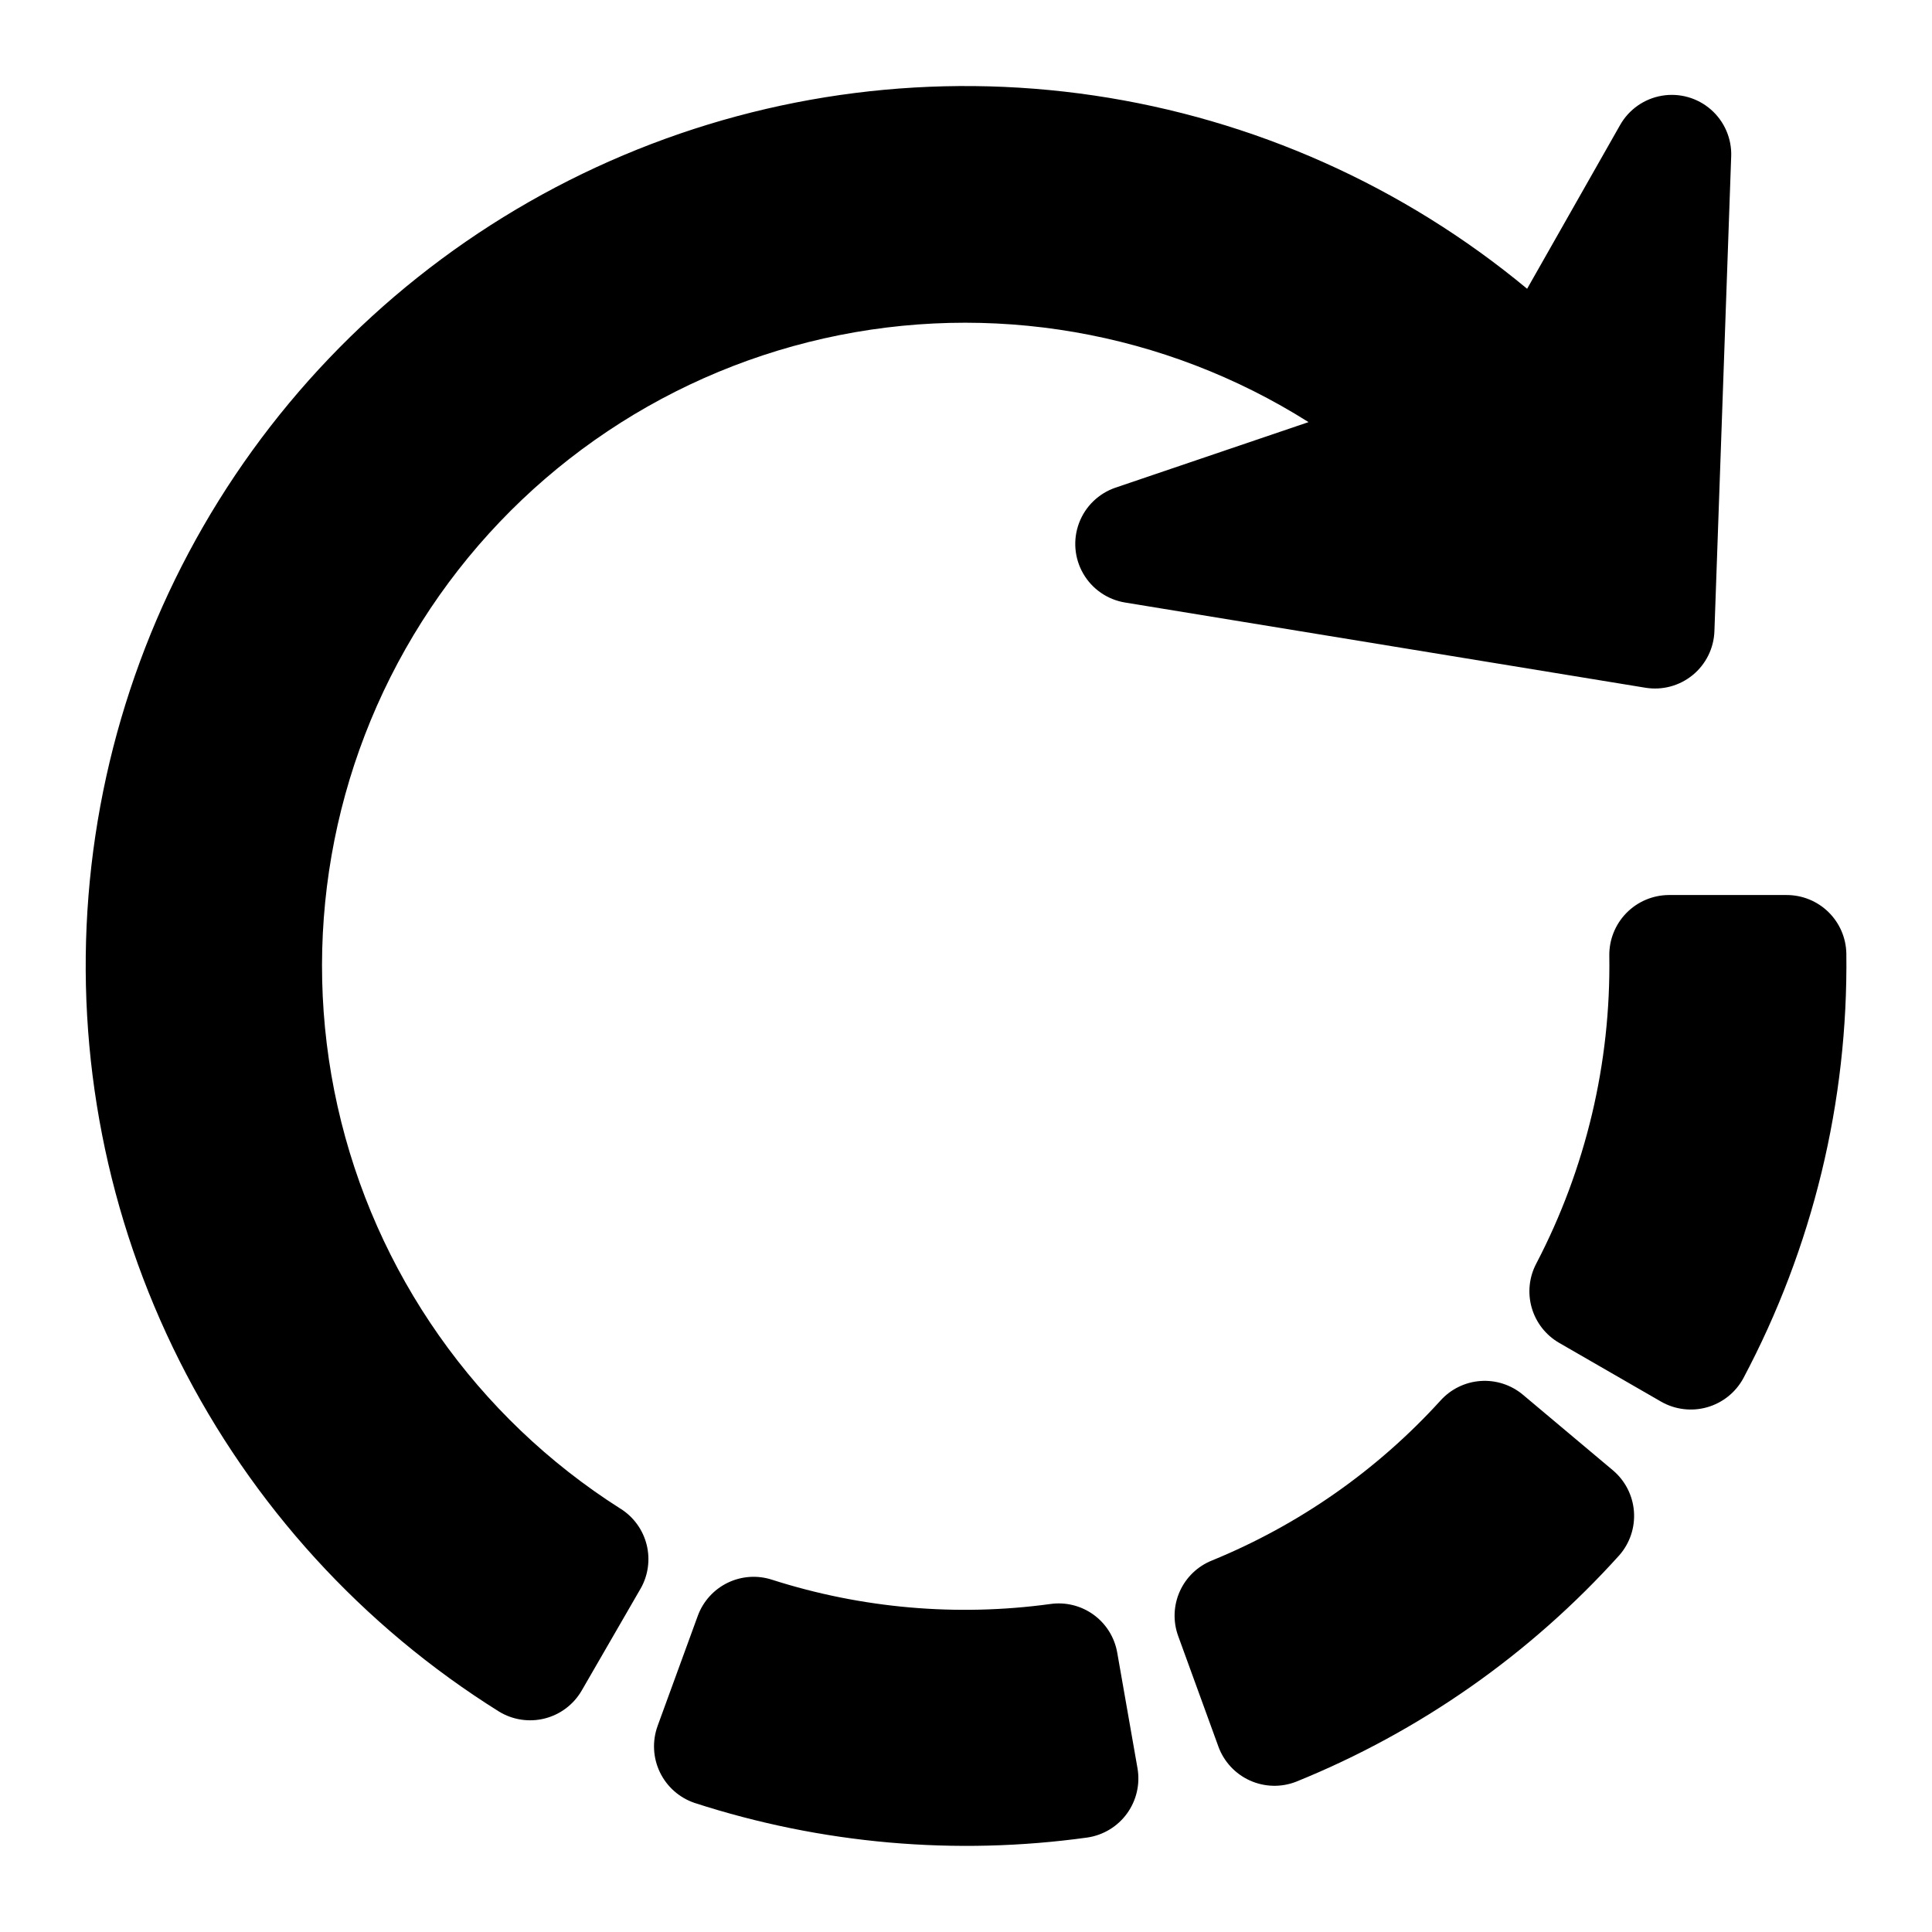
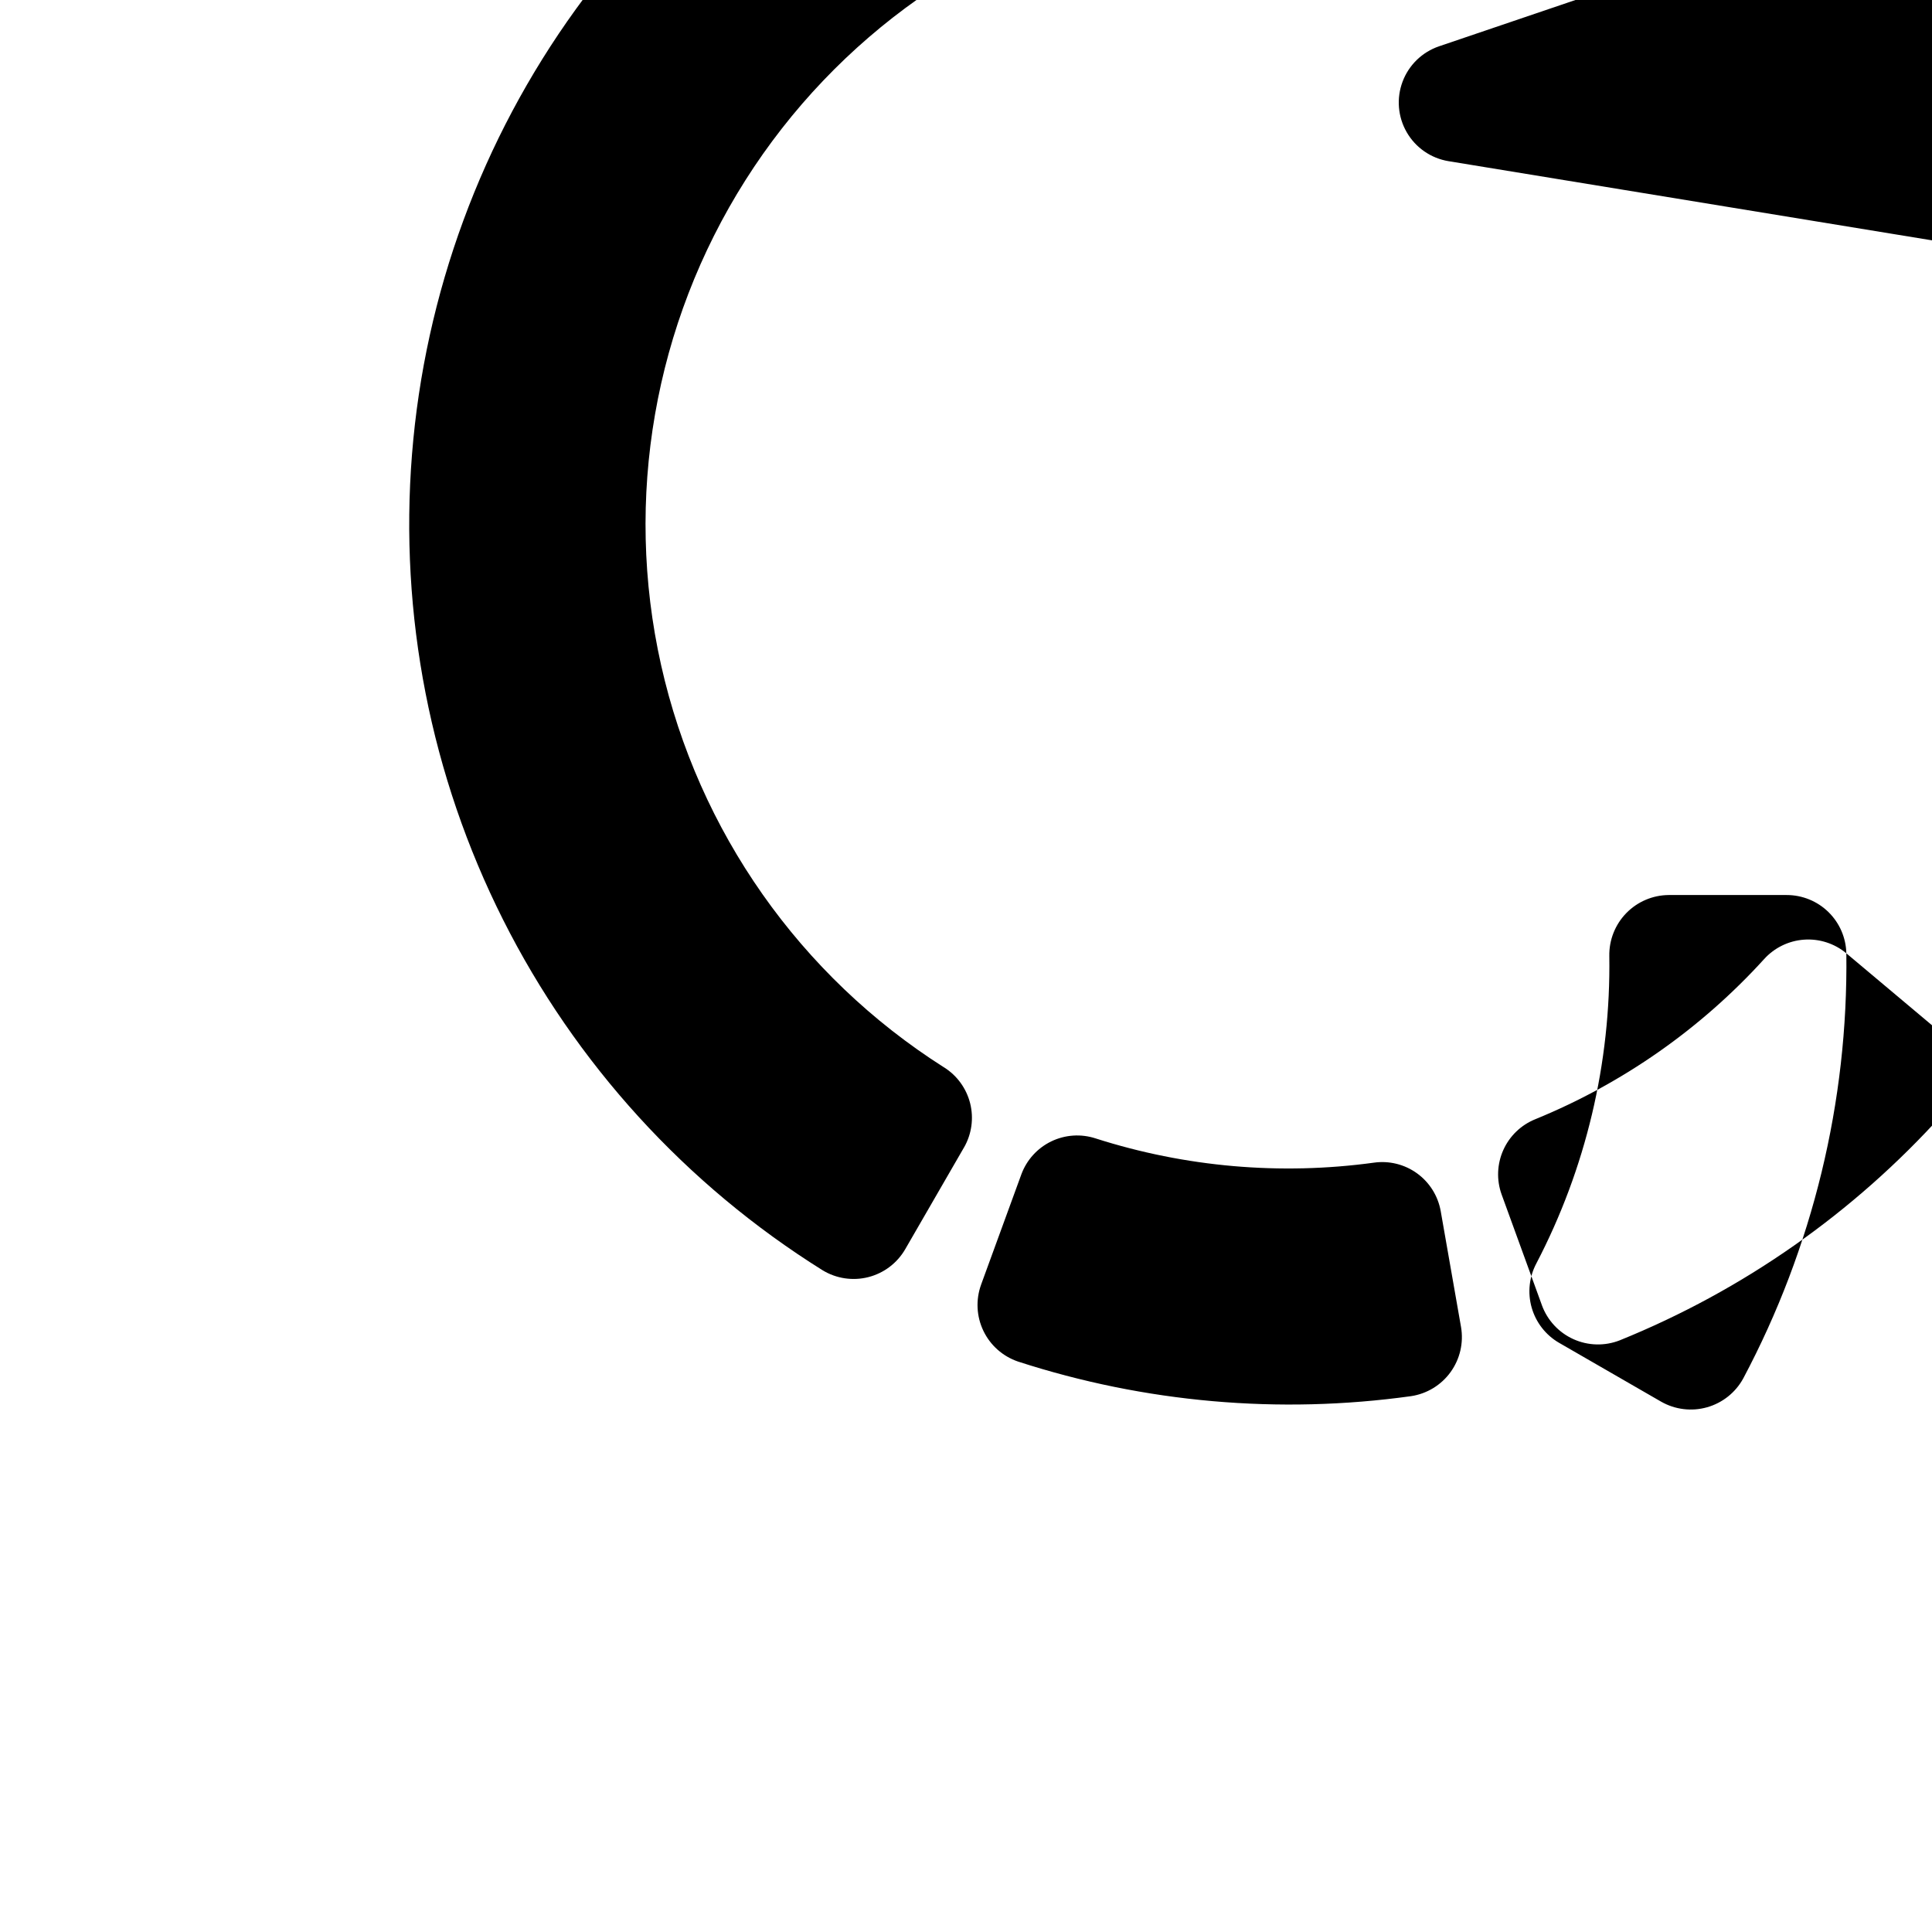
<svg xmlns="http://www.w3.org/2000/svg" fill="#000000" width="800px" height="800px" version="1.1" viewBox="144 144 512 512">
-   <path d="m633.3 396.64c0.496 39.254-8.902 78-27.328 112.67-2.043 3.727-5.496 6.477-9.586 7.633s-8.473 0.621-12.164-1.484l-27.059-15.605h-0.004c-3.527-2.051-6.129-5.391-7.246-9.316-1.121-3.93-0.672-8.137 1.246-11.738 13.105-25.125 19.746-53.117 19.324-81.449-0.078-4.234 1.539-8.324 4.492-11.359 2.953-3.035 7-4.766 11.234-4.801h31.293-0.004c4.133 0 8.098 1.617 11.051 4.504 2.953 2.887 4.66 6.816 4.75 10.949zm-85.734 116.96c-3.129-2.613-7.148-3.91-11.215-3.621-4.066 0.289-7.863 2.144-10.594 5.172-16.785 18.465-37.484 32.949-60.582 42.398-3.789 1.516-6.84 4.445-8.512 8.168s-1.836 7.949-0.453 11.789l10.684 29.367h-0.004c1.465 3.992 4.473 7.231 8.352 8.98s8.301 1.863 12.262 0.312c32.723-13.254 62-33.77 85.625-60 2.801-3.191 4.199-7.375 3.883-11.609s-2.324-8.16-5.566-10.902zm-107.5 68.297c-0.719-4.019-2.965-7.602-6.273-9.992-3.309-2.391-7.414-3.402-11.453-2.824-24.754 3.379-49.945 1.18-73.738-6.434-3.875-1.266-8.09-0.977-11.758 0.801-3.668 1.781-6.504 4.91-7.914 8.738l-10.672 29.234h0.004c-1.445 3.996-1.223 8.41 0.617 12.238 1.84 3.832 5.148 6.762 9.172 8.129 33.582 10.895 69.203 14.031 104.17 9.168 4.207-0.637 7.981-2.938 10.469-6.387s3.484-7.754 2.762-11.945zm-131.65-38.086c-38.129-24.207-65.09-62.559-74.961-106.63-9.867-44.074-1.836-90.262 22.328-128.42 24.164-38.156 62.488-65.16 106.55-75.074 44.062-9.918 90.258-1.941 128.44 22.18l-51.129 17.359c-4.469 1.516-8.02 4.953-9.68 9.367-1.664 4.418-1.258 9.344 1.105 13.426 2.359 4.086 6.43 6.894 11.082 7.656l137.9 22.582c4.465 0.73 9.027-0.492 12.527-3.356 3.5-2.867 5.598-7.102 5.758-11.621l4.445-125.84h0.004c0.164-4.734-1.812-9.293-5.379-12.41-3.566-3.117-8.348-4.461-13.016-3.66-4.668 0.797-8.73 3.656-11.059 7.781l-24.629 43.375c-32.852-27.262-72.555-44.977-114.78-51.219-42.23-6.242-85.359-0.77-124.69 15.82-39.332 16.59-73.352 43.66-98.355 78.258-25 34.602-40.02 75.402-43.426 117.95-3.402 42.551 4.945 85.219 24.129 123.35 19.184 38.133 48.469 70.27 84.664 92.898 3.629 2.215 8 2.875 12.121 1.832 4.125-1.047 7.652-3.711 9.785-7.391l15.598-27 0.004 0.004c2.027-3.543 2.602-7.731 1.609-11.688-0.996-3.957-3.484-7.375-6.945-9.539z" />
+   <path d="m633.3 396.64c0.496 39.254-8.902 78-27.328 112.67-2.043 3.727-5.496 6.477-9.586 7.633s-8.473 0.621-12.164-1.484l-27.059-15.605h-0.004c-3.527-2.051-6.129-5.391-7.246-9.316-1.121-3.93-0.672-8.137 1.246-11.738 13.105-25.125 19.746-53.117 19.324-81.449-0.078-4.234 1.539-8.324 4.492-11.359 2.953-3.035 7-4.766 11.234-4.801h31.293-0.004c4.133 0 8.098 1.617 11.051 4.504 2.953 2.887 4.66 6.816 4.75 10.949zc-3.129-2.613-7.148-3.91-11.215-3.621-4.066 0.289-7.863 2.144-10.594 5.172-16.785 18.465-37.484 32.949-60.582 42.398-3.789 1.516-6.84 4.445-8.512 8.168s-1.836 7.949-0.453 11.789l10.684 29.367h-0.004c1.465 3.992 4.473 7.231 8.352 8.98s8.301 1.863 12.262 0.312c32.723-13.254 62-33.77 85.625-60 2.801-3.191 4.199-7.375 3.883-11.609s-2.324-8.16-5.566-10.902zm-107.5 68.297c-0.719-4.019-2.965-7.602-6.273-9.992-3.309-2.391-7.414-3.402-11.453-2.824-24.754 3.379-49.945 1.18-73.738-6.434-3.875-1.266-8.09-0.977-11.758 0.801-3.668 1.781-6.504 4.91-7.914 8.738l-10.672 29.234h0.004c-1.445 3.996-1.223 8.41 0.617 12.238 1.84 3.832 5.148 6.762 9.172 8.129 33.582 10.895 69.203 14.031 104.17 9.168 4.207-0.637 7.981-2.938 10.469-6.387s3.484-7.754 2.762-11.945zm-131.65-38.086c-38.129-24.207-65.09-62.559-74.961-106.63-9.867-44.074-1.836-90.262 22.328-128.42 24.164-38.156 62.488-65.16 106.55-75.074 44.062-9.918 90.258-1.941 128.44 22.18l-51.129 17.359c-4.469 1.516-8.02 4.953-9.68 9.367-1.664 4.418-1.258 9.344 1.105 13.426 2.359 4.086 6.43 6.894 11.082 7.656l137.9 22.582c4.465 0.73 9.027-0.492 12.527-3.356 3.5-2.867 5.598-7.102 5.758-11.621l4.445-125.84h0.004c0.164-4.734-1.812-9.293-5.379-12.41-3.566-3.117-8.348-4.461-13.016-3.66-4.668 0.797-8.73 3.656-11.059 7.781l-24.629 43.375c-32.852-27.262-72.555-44.977-114.78-51.219-42.23-6.242-85.359-0.77-124.69 15.82-39.332 16.59-73.352 43.66-98.355 78.258-25 34.602-40.02 75.402-43.426 117.95-3.402 42.551 4.945 85.219 24.129 123.35 19.184 38.133 48.469 70.27 84.664 92.898 3.629 2.215 8 2.875 12.121 1.832 4.125-1.047 7.652-3.711 9.785-7.391l15.598-27 0.004 0.004c2.027-3.543 2.602-7.731 1.609-11.688-0.996-3.957-3.484-7.375-6.945-9.539z" />
</svg>